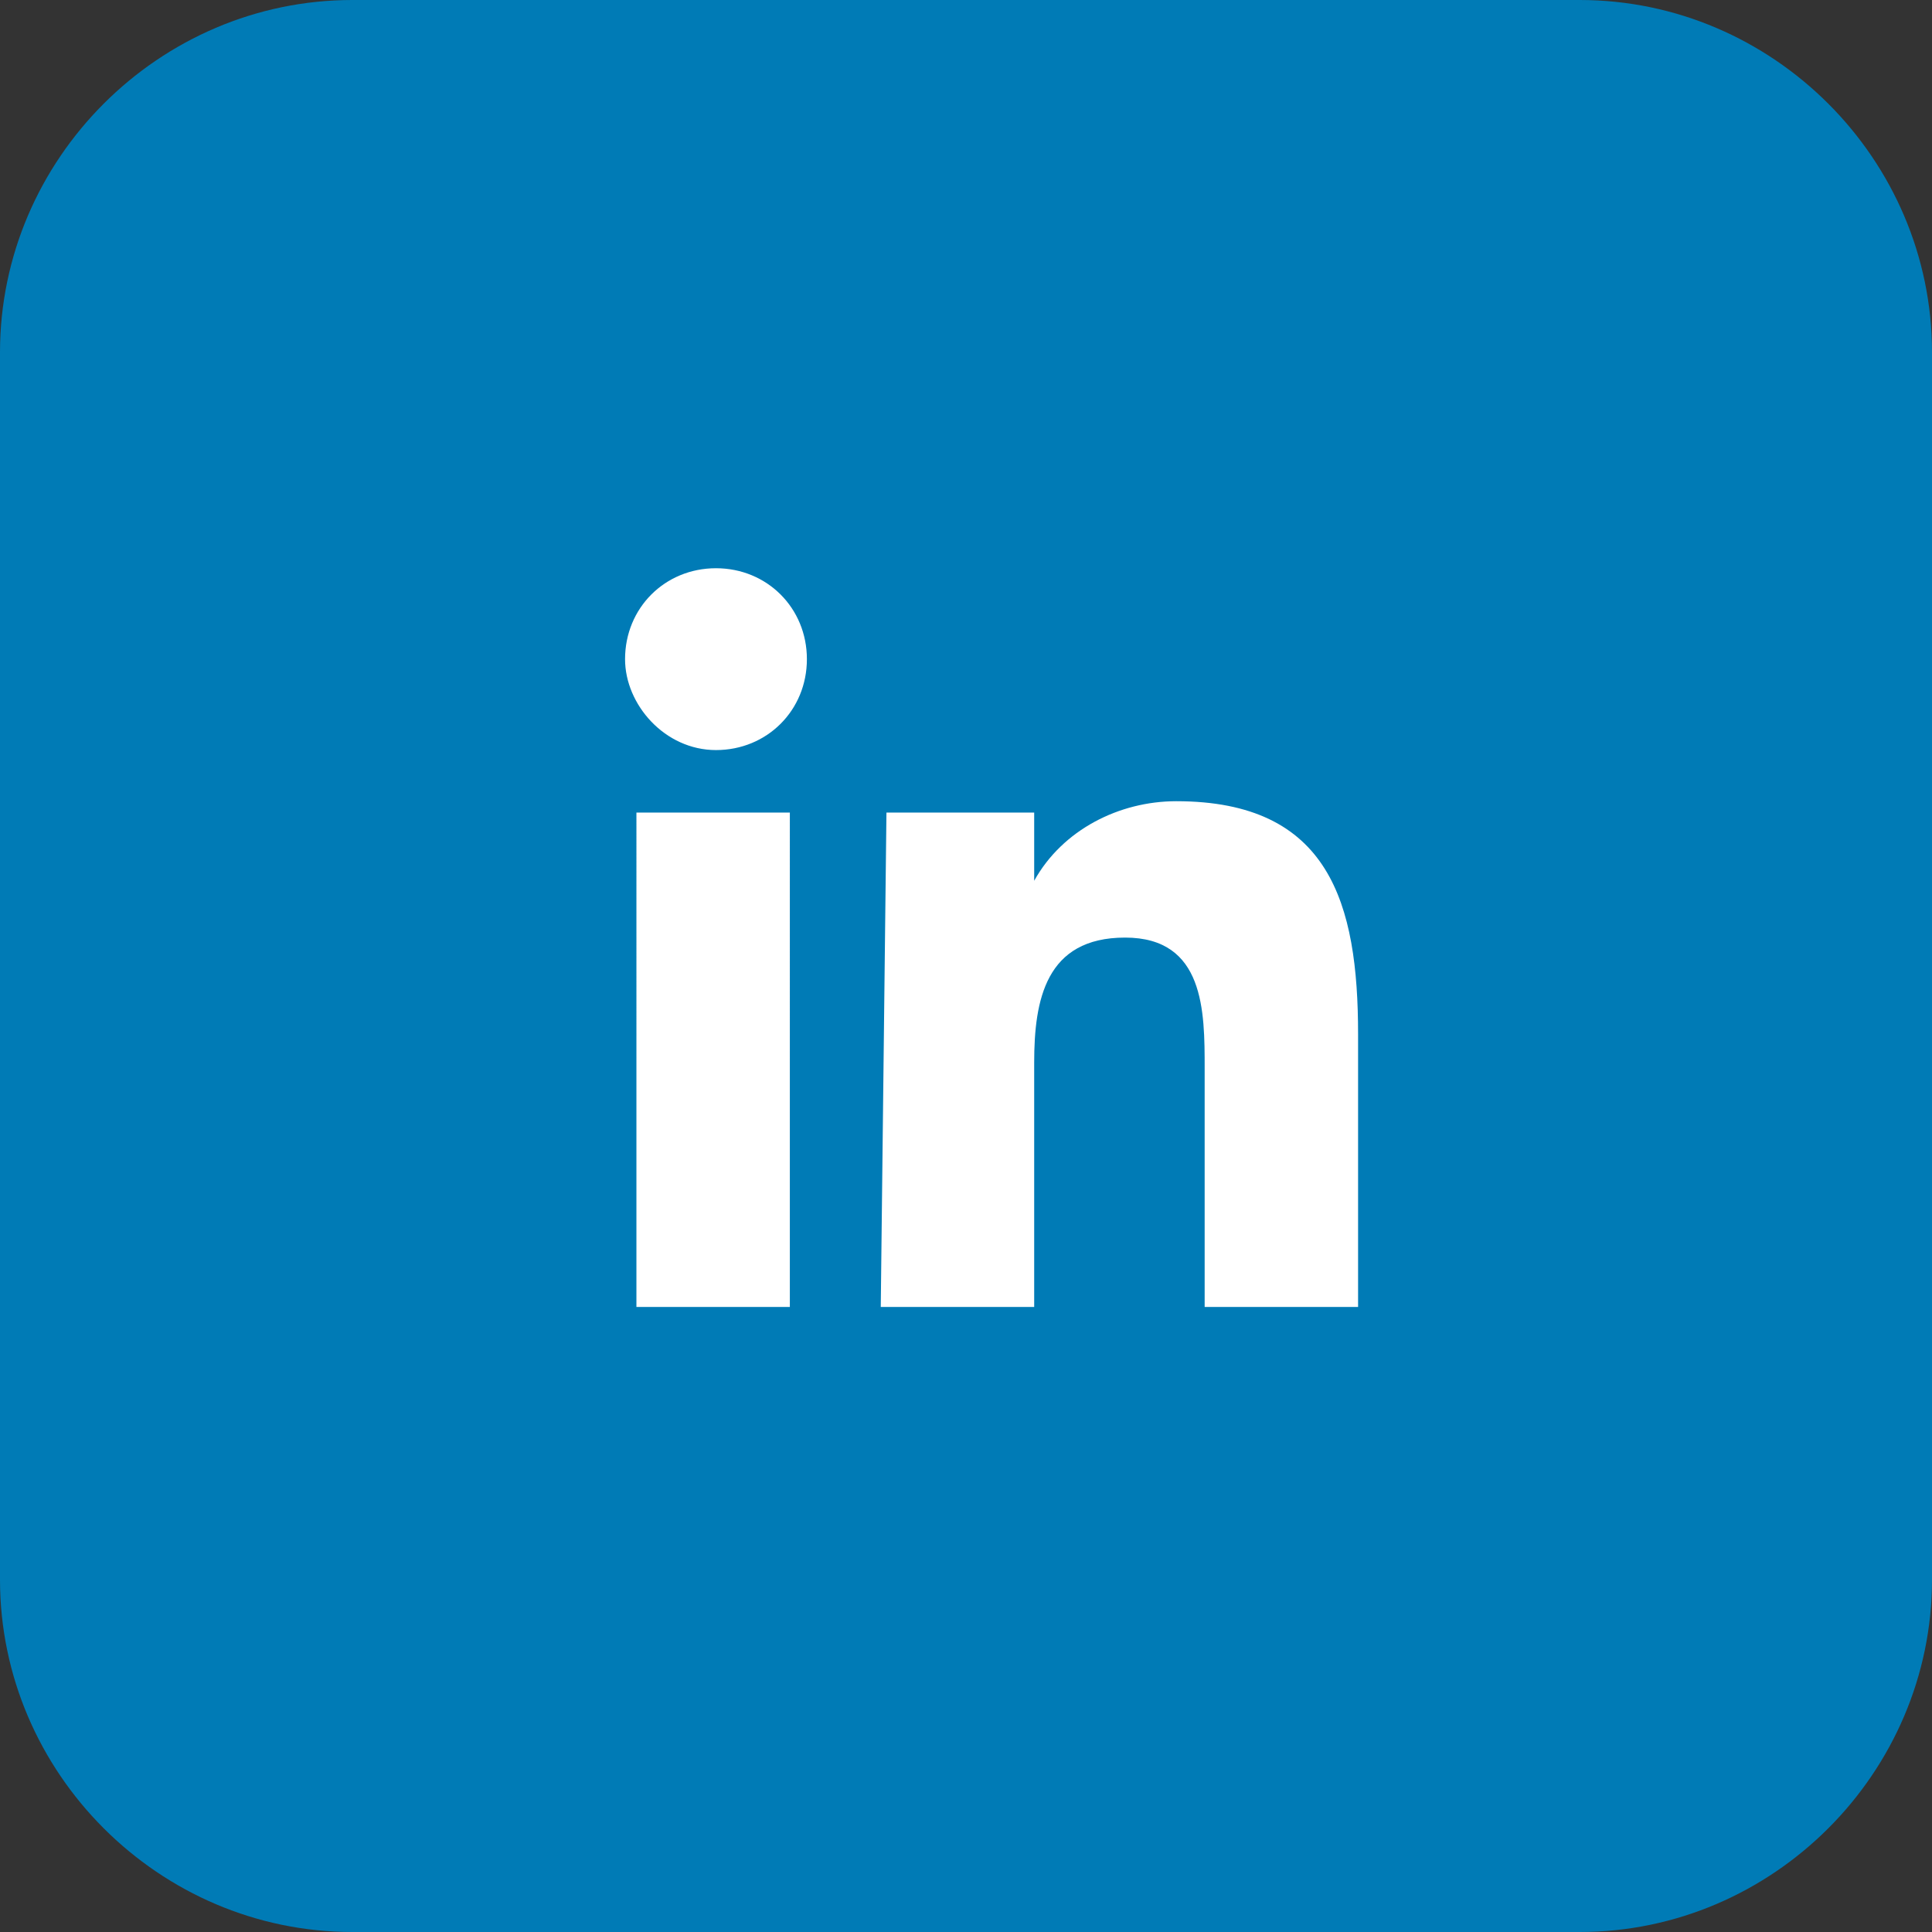
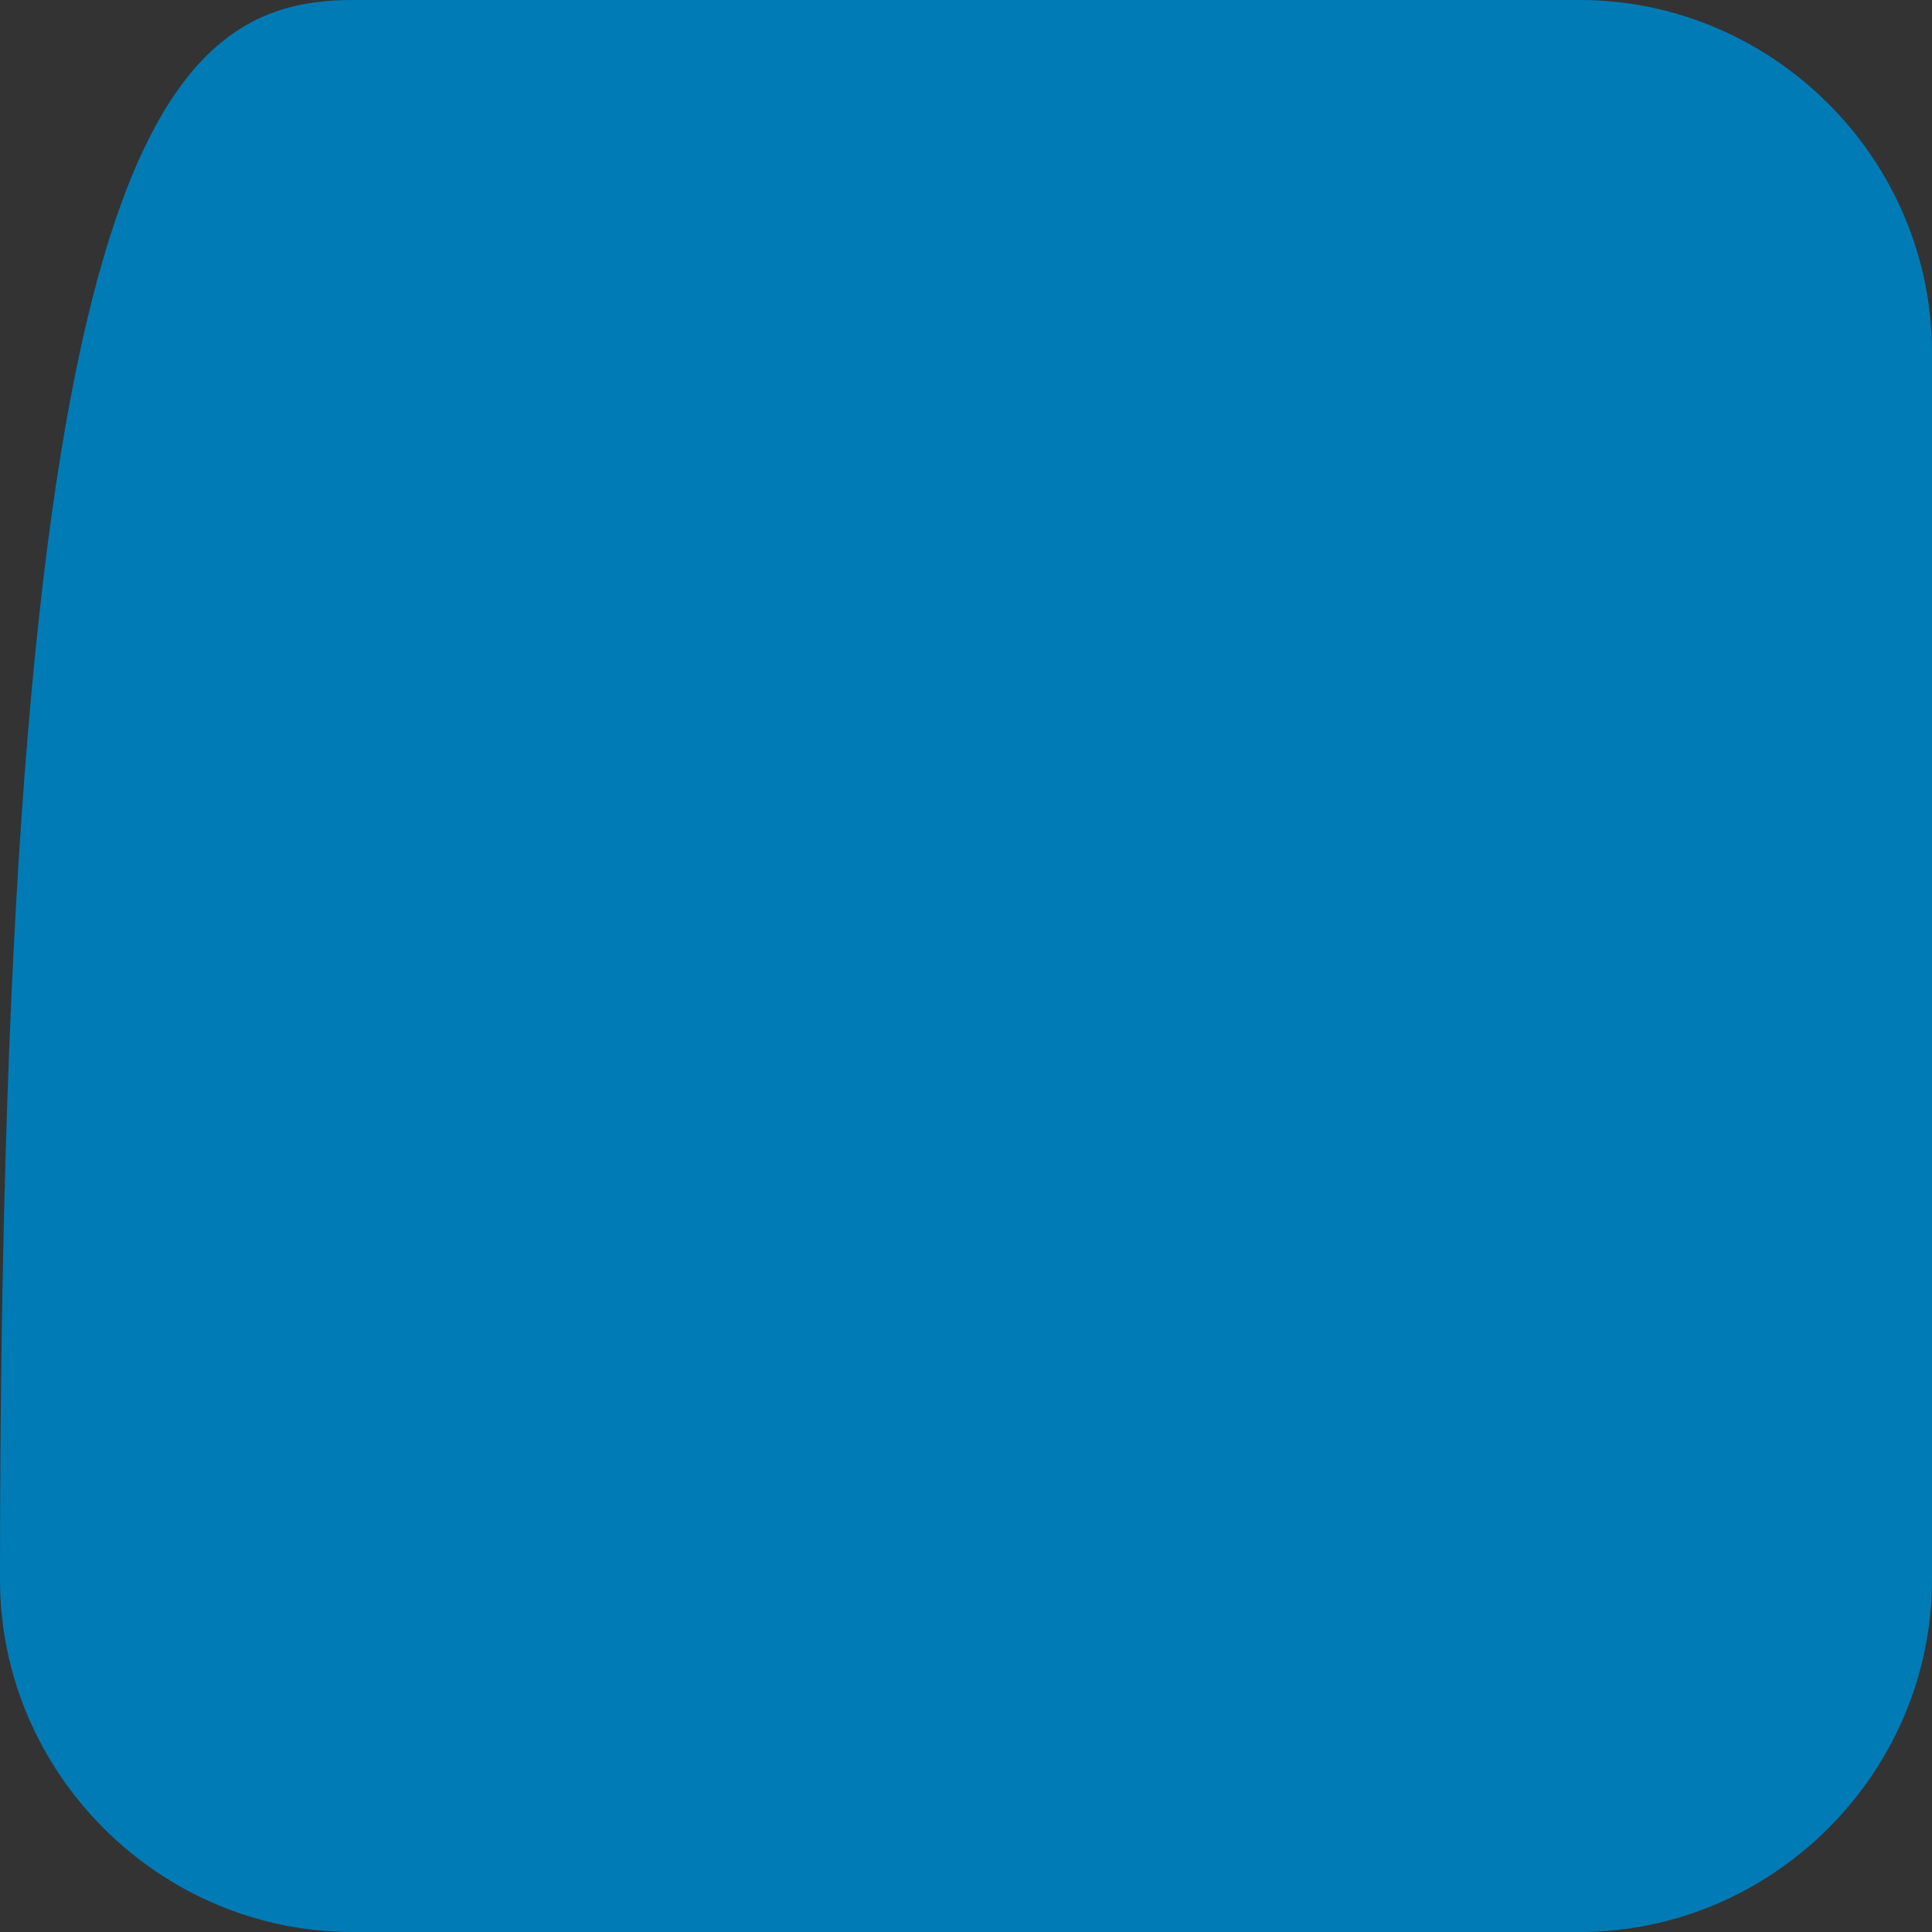
<svg xmlns="http://www.w3.org/2000/svg" version="1.1" id="linkedin_hover" x="0px" y="0px" viewBox="0 0 34 34" style="enable-background:new 0 0 34 34;" xml:space="preserve">
  <rect x="0" y="0" width="34" height="34" fill="#333333" stroke="none" />
  <style type="text/css">
	.st0{fill:#007BB6;}
	.st1{fill-rule:evenodd;clip-rule:evenodd;fill:#FFFFFF;}
</style>
-   <path class="st0" d="M27.8,34H6.2C2.8,34,0,31.2,0,27.8V6.2C0,2.8,2.8,0,6.2,0h21.6C31.2,0,34,2.8,34,6.2v21.6  C34,31.2,31.2,34,27.8,34z" />
-   <path class="st1" d="M11.2,14.3h2.7V23h-2.7V14.3L11.2,14.3z M12.6,10c0.9,0,1.6,0.7,1.6,1.6c0,0.9-0.7,1.6-1.6,1.6S11,12.4,11,11.6  c0,0,0,0,0,0C11,10.7,11.7,10,12.6,10 M15.6,14.3h2.6v1.2h0c0.5-0.9,1.5-1.4,2.5-1.4c2.7,0,3.2,1.8,3.2,4.1V23h-2.7v-4.2  c0-1,0-2.3-1.4-2.3c-1.4,0-1.6,1.1-1.6,2.2V23h-2.7L15.6,14.3L15.6,14.3L15.6,14.3z" />
+   <path class="st0" d="M27.8,34H6.2C2.8,34,0,31.2,0,27.8C0,2.8,2.8,0,6.2,0h21.6C31.2,0,34,2.8,34,6.2v21.6  C34,31.2,31.2,34,27.8,34z" />
</svg>